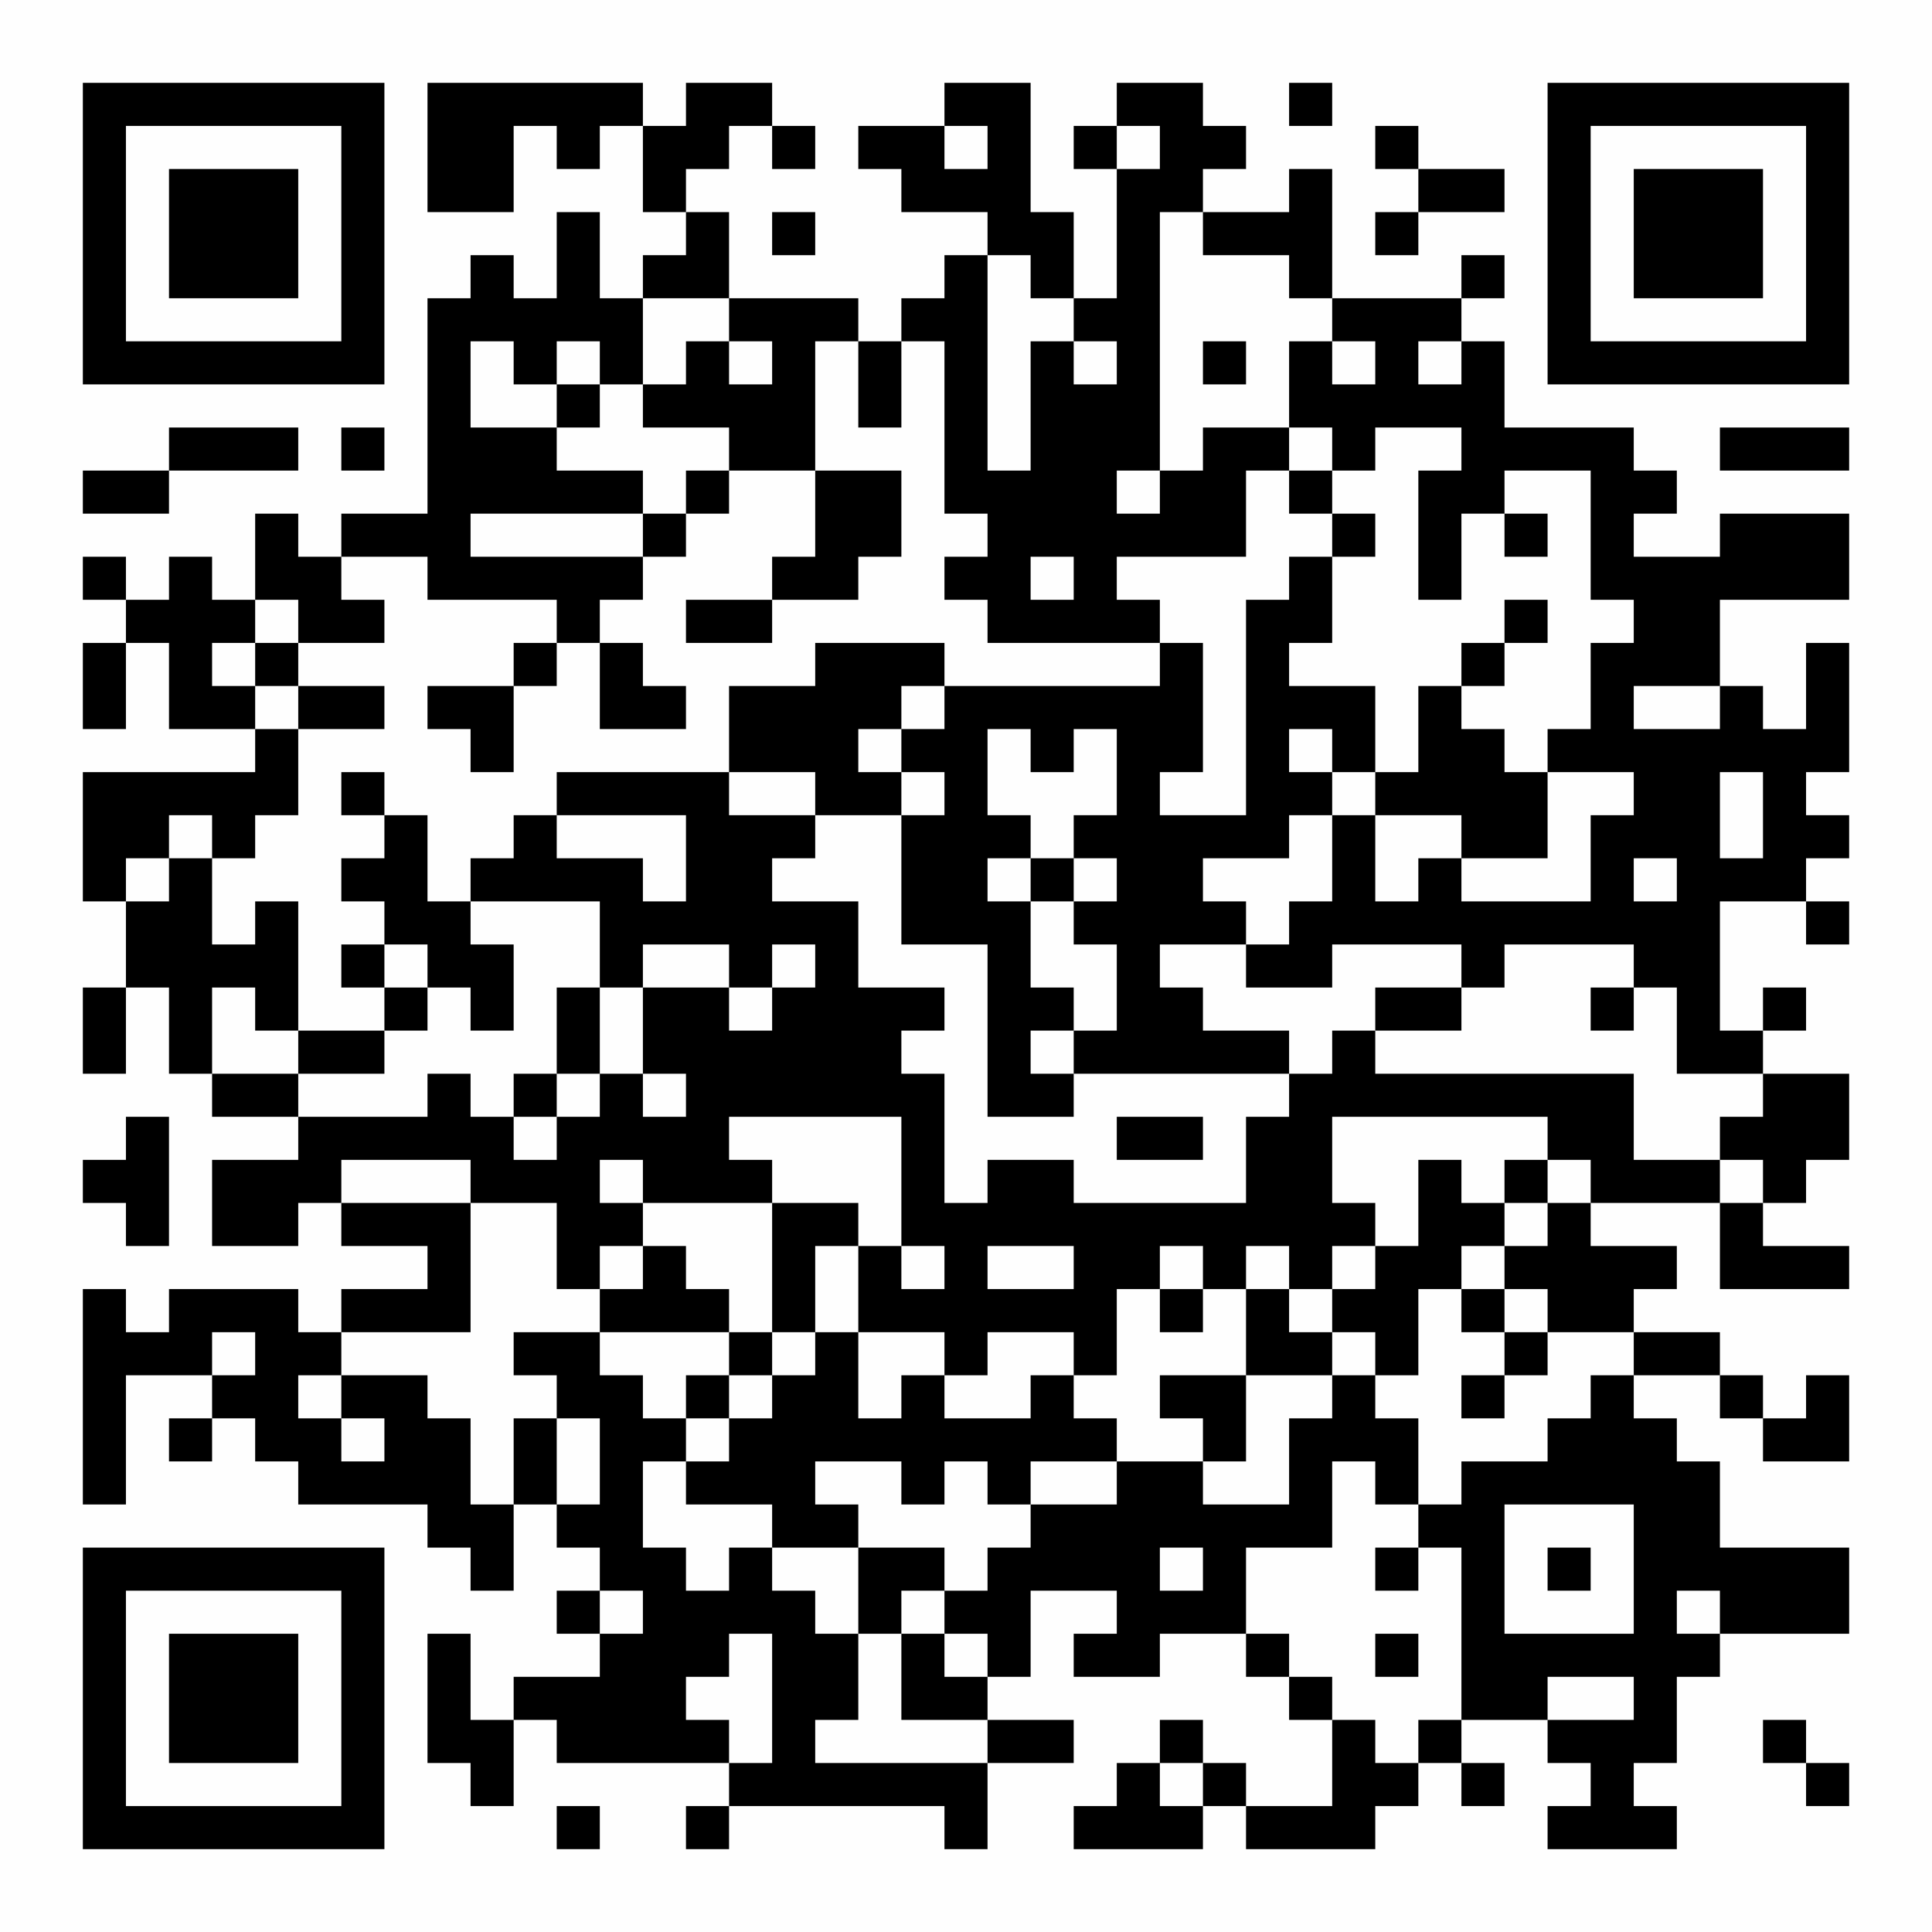
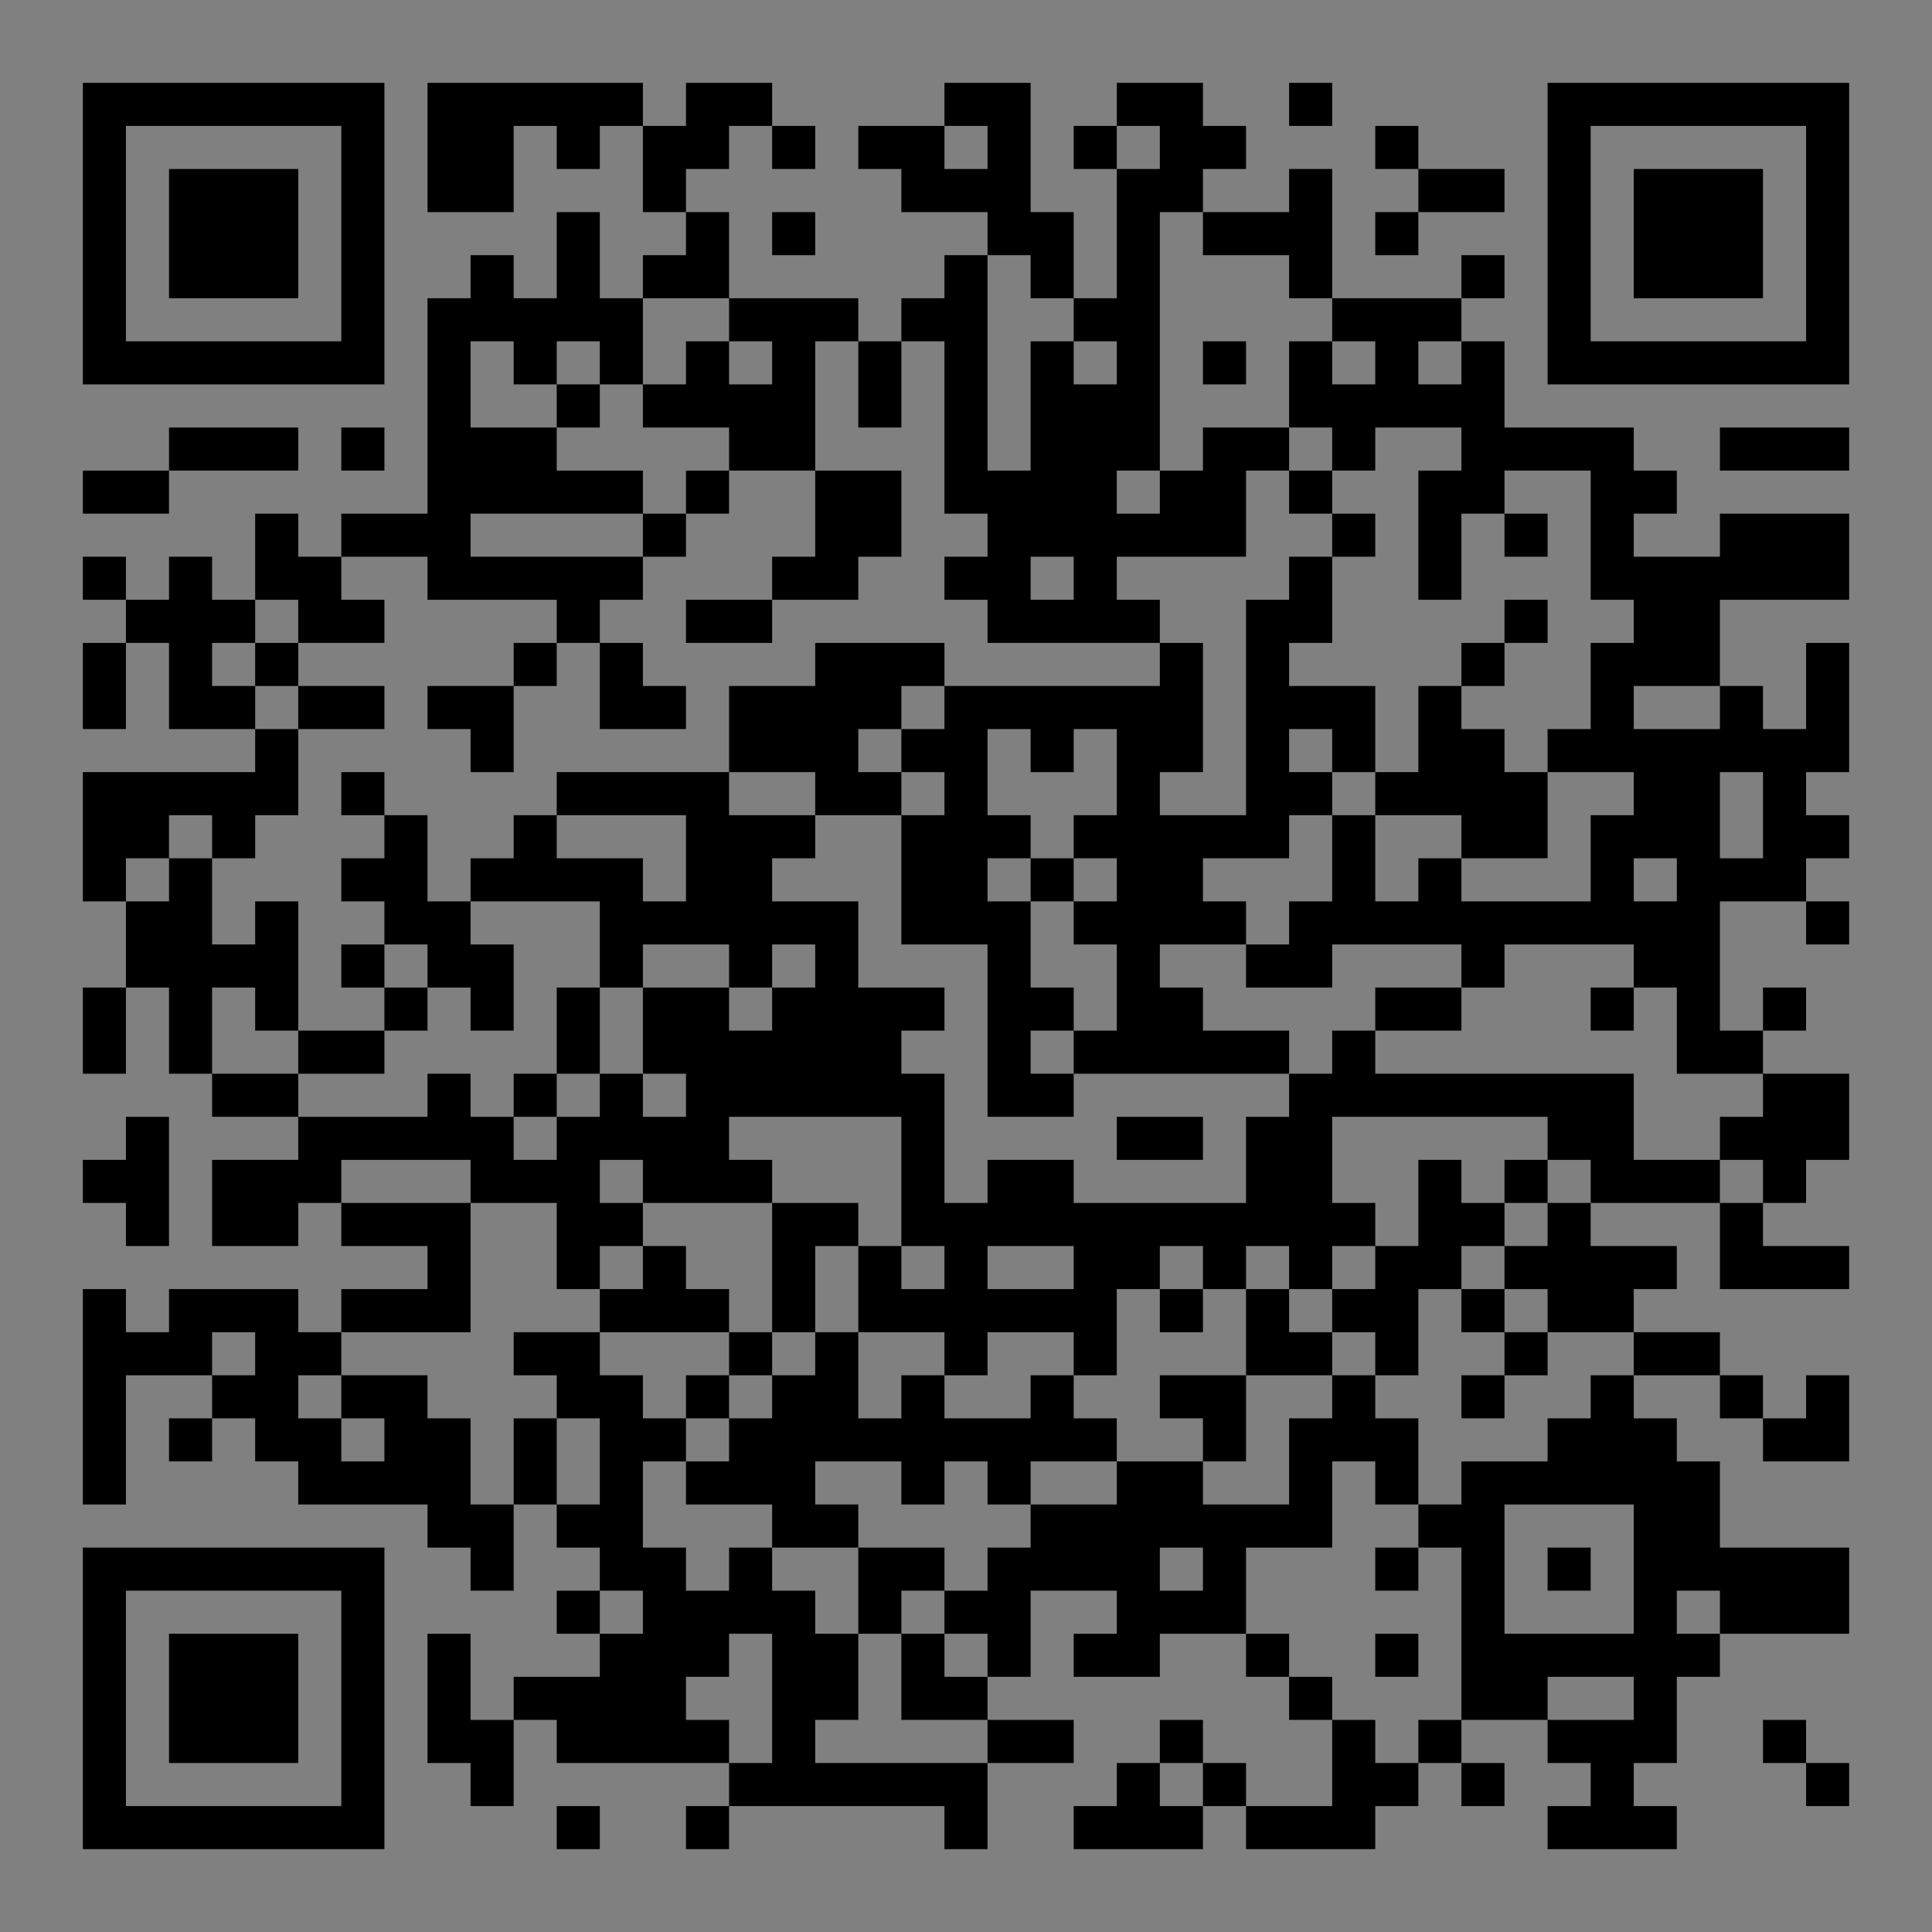
<svg xmlns="http://www.w3.org/2000/svg" width="1166" height="1166">
  <rect width="100%" height="100%" fill="#808080" stroke="none" />
-   <path fill="#fff" fill-opacity=".992" d="M0 0h1166v1166H0z" />
  <path d="M50 50h26v26H50zm26 0h26v26H76zm26 0h26v26h-26zm26 0h26v26h-26zm26 0h26v26h-26zm26 0h26v26h-26zm26 0h26v26h-26zm52 0h26v26h-26zm26 0h26v26h-26zm26 0h26v26h-26zm26 0h26v26h-26zm26 0h26v26h-26zm52 0h26v26h-26zm26 0h26v26h-26zm130 0h26v26h-26zm26 0h26v26h-26zm78 0h26v26h-26zm26 0h26v26h-26zm78 0h26v26h-26zm156 0h26v26h-26zm26 0h26v26h-26zm26 0h26v26h-26zm26 0h26v26h-26zm26 0h26v26h-26zm26 0h26v26h-26zm26 0h26v26h-26zM50 76h26v26H50zm156 0h26v26h-26zm52 0h26v26h-26zm26 0h26v26h-26zm52 0h26v26h-26zm52 0h26v26h-26zm26 0h26v26h-26zm52 0h26v26h-26zm52 0h26v26h-26zm26 0h26v26h-26zm52 0h26v26h-26zm52 0h26v26h-26zm52 0h26v26h-26zm26 0h26v26h-26zm104 0h26v26h-26zm104 0h26v26h-26zm156 0h26v26h-26zM50 102h26v26H50zm52 0h26v26h-26zm26 0h26v26h-26zm26 0h26v26h-26zm52 0h26v26h-26zm52 0h26v26h-26zm26 0h26v26h-26zm104 0h26v26h-26zm156 0h26v26h-26zm26 0h26v26h-26zm26 0h26v26h-26zm78 0h26v26h-26zm26 0h26v26h-26zm78 0h26v26h-26zm78 0h26v26h-26zm26 0h26v26h-26zm52 0h26v26h-26zm52 0h26v26h-26zm26 0h26v26h-26zm26 0h26v26h-26zm52 0h26v26h-26zM50 128h26v26H50zm52 0h26v26h-26zm26 0h26v26h-26zm26 0h26v26h-26zm52 0h26v26h-26zm130 0h26v26h-26zm78 0h26v26h-26zm52 0h26v26h-26zm130 0h26v26h-26zm26 0h26v26h-26zm52 0h26v26h-26zm52 0h26v26h-26zm26 0h26v26h-26zm26 0h26v26h-26zm52 0h26v26h-26zm104 0h26v26h-26zm52 0h26v26h-26zm26 0h26v26h-26zm26 0h26v26h-26zm52 0h26v26h-26zM50 154h26v26H50zm52 0h26v26h-26zm26 0h26v26h-26zm26 0h26v26h-26zm52 0h26v26h-26zm78 0h26v26h-26zm52 0h26v26h-26zm52 0h26v26h-26zm26 0h26v26h-26zm156 0h26v26h-26zm52 0h26v26h-26zm52 0h26v26h-26zm104 0h26v26h-26zm104 0h26v26h-26zm52 0h26v26h-26zm52 0h26v26h-26zm26 0h26v26h-26zm26 0h26v26h-26zm52 0h26v26h-26zM50 180h26v26H50zm156 0h26v26h-26zm52 0h26v26h-26zm26 0h26v26h-26zm26 0h26v26h-26zm26 0h26v26h-26zm26 0h26v26h-26zm78 0h26v26h-26zm26 0h26v26h-26zm26 0h26v26h-26zm52 0h26v26h-26zm26 0h26v26h-26zm78 0h26v26h-26zm26 0h26v26h-26zm130 0h26v26h-26zm26 0h26v26h-26zm26 0h26v26h-26zm78 0h26v26h-26zm156 0h26v26h-26zM50 206h26v26H50zm26 0h26v26H76zm26 0h26v26h-26zm26 0h26v26h-26zm26 0h26v26h-26zm26 0h26v26h-26zm26 0h26v26h-26zm52 0h26v26h-26zm52 0h26v26h-26zm52 0h26v26h-26zm52 0h26v26h-26zm52 0h26v26h-26zm52 0h26v26h-26zm52 0h26v26h-26zm52 0h26v26h-26zm52 0h26v26h-26zm52 0h26v26h-26zm52 0h26v26h-26zm52 0h26v26h-26zm52 0h26v26h-26zm52 0h26v26h-26zm26 0h26v26h-26zm26 0h26v26h-26zm26 0h26v26h-26zm26 0h26v26h-26zm26 0h26v26h-26zm26 0h26v26h-26zm-832 26h26v26h-26zm78 0h26v26h-26zm52 0h26v26h-26zm26 0h26v26h-26zm26 0h26v26h-26zm26 0h26v26h-26zm52 0h26v26h-26zm52 0h26v26h-26zm52 0h26v26h-26zm26 0h26v26h-26zm26 0h26v26h-26zm104 0h26v26h-26zm26 0h26v26h-26zm26 0h26v26h-26zm26 0h26v26h-26zm26 0h26v26h-26zm-780 26h26v26h-26zm26 0h26v26h-26zm26 0h26v26h-26zm52 0h26v26h-26zm52 0h26v26h-26zm26 0h26v26h-26zm26 0h26v26h-26zm130 0h26v26h-26zm26 0h26v26h-26zm104 0h26v26h-26zm52 0h26v26h-26zm26 0h26v26h-26zm26 0h26v26h-26zm52 0h26v26h-26zm26 0h26v26h-26zm52 0h26v26h-26zm78 0h26v26h-26zm26 0h26v26h-26zm26 0h26v26h-26zm26 0h26v26h-26zm78 0h26v26h-26zm26 0h26v26h-26zm26 0h26v26h-26zM50 284h26v26H50zm26 0h26v26H76zm182 0h26v26h-26zm26 0h26v26h-26zm26 0h26v26h-26zm26 0h26v26h-26zm26 0h26v26h-26zm52 0h26v26h-26zm78 0h26v26h-26zm26 0h26v26h-26zm52 0h26v26h-26zm26 0h26v26h-26zm26 0h26v26h-26zm26 0h26v26h-26zm52 0h26v26h-26zm26 0h26v26h-26zm52 0h26v26h-26zm78 0h26v26h-26zm26 0h26v26h-26zm78 0h26v26h-26zm26 0h26v26h-26zm-832 26h26v26h-26zm52 0h26v26h-26zm26 0h26v26h-26zm26 0h26v26h-26zm130 0h26v26h-26zm104 0h26v26h-26zm26 0h26v26h-26zm78 0h26v26h-26zm26 0h26v26h-26zm26 0h26v26h-26zm26 0h26v26h-26zm26 0h26v26h-26zm26 0h26v26h-26zm78 0h26v26h-26zm52 0h26v26h-26zm52 0h26v26h-26zm52 0h26v26h-26zm78 0h26v26h-26zm26 0h26v26h-26zm26 0h26v26h-26zM50 336h26v26H50zm52 0h26v26h-26zm52 0h26v26h-26zm26 0h26v26h-26zm78 0h26v26h-26zm26 0h26v26h-26zm26 0h26v26h-26zm26 0h26v26h-26zm26 0h26v26h-26zm104 0h26v26h-26zm26 0h26v26h-26zm78 0h26v26h-26zm26 0h26v26h-26zm52 0h26v26h-26zm130 0h26v26h-26zm78 0h26v26h-26zm104 0h26v26h-26zm26 0h26v26h-26zm26 0h26v26h-26zm26 0h26v26h-26zm26 0h26v26h-26zm26 0h26v26h-26zM76 362h26v26H76zm26 0h26v26h-26zm26 0h26v26h-26zm52 0h26v26h-26zm26 0h26v26h-26zm130 0h26v26h-26zm78 0h26v26h-26zm26 0h26v26h-26zm156 0h26v26h-26zm26 0h26v26h-26zm26 0h26v26h-26zm26 0h26v26h-26zm78 0h26v26h-26zm26 0h26v26h-26zm130 0h26v26h-26zm78 0h26v26h-26zm26 0h26v26h-26zM50 388h26v26H50zm52 0h26v26h-26zm52 0h26v26h-26zm156 0h26v26h-26zm52 0h26v26h-26zm130 0h26v26h-26zm26 0h26v26h-26zm26 0h26v26h-26zm156 0h26v26h-26zm52 0h26v26h-26zm130 0h26v26h-26zm78 0h26v26h-26zm26 0h26v26h-26zm26 0h26v26h-26zm78 0h26v26h-26zM50 414h26v26H50zm52 0h26v26h-26zm26 0h26v26h-26zm52 0h26v26h-26zm26 0h26v26h-26zm52 0h26v26h-26zm26 0h26v26h-26zm78 0h26v26h-26zm26 0h26v26h-26zm52 0h26v26h-26zm26 0h26v26h-26zm26 0h26v26h-26zm26 0h26v26h-26zm52 0h26v26h-26zm26 0h26v26h-26zm26 0h26v26h-26zm26 0h26v26h-26zm26 0h26v26h-26zm26 0h26v26h-26zm52 0h26v26h-26zm26 0h26v26h-26zm26 0h26v26h-26zm52 0h26v26h-26zm104 0h26v26h-26zm78 0h26v26h-26zm52 0h26v26h-26zm-936 26h26v26h-26zm130 0h26v26h-26zm156 0h26v26h-26zm26 0h26v26h-26zm26 0h26v26h-26zm52 0h26v26h-26zm26 0h26v26h-26zm52 0h26v26h-26zm52 0h26v26h-26zm26 0h26v26h-26zm52 0h26v26h-26zm52 0h26v26h-26zm52 0h26v26h-26zm26 0h26v26h-26zm52 0h26v26h-26zm26 0h26v26h-26zm26 0h26v26h-26zm26 0h26v26h-26zm26 0h26v26h-26zm26 0h26v26h-26zm26 0h26v26h-26zM50 466h26v26H50zm26 0h26v26H76zm26 0h26v26h-26zm26 0h26v26h-26zm26 0h26v26h-26zm52 0h26v26h-26zm130 0h26v26h-26zm26 0h26v26h-26zm26 0h26v26h-26zm26 0h26v26h-26zm78 0h26v26h-26zm26 0h26v26h-26zm52 0h26v26h-26zm104 0h26v26h-26zm78 0h26v26h-26zm26 0h26v26h-26zm52 0h26v26h-26zm26 0h26v26h-26zm26 0h26v26h-26zm26 0h26v26h-26zm78 0h26v26h-26zm26 0h26v26h-26zm52 0h26v26h-26zM50 492h26v26H50zm26 0h26v26H76zm52 0h26v26h-26zm104 0h26v26h-26zm78 0h26v26h-26zm104 0h26v26h-26zm26 0h26v26h-26zm26 0h26v26h-26zm78 0h26v26h-26zm26 0h26v26h-26zm26 0h26v26h-26zm52 0h26v26h-26zm26 0h26v26h-26zm26 0h26v26h-26zm26 0h26v26h-26zm26 0h26v26h-26zm52 0h26v26h-26zm78 0h26v26h-26zm26 0h26v26h-26zm52 0h26v26h-26zm26 0h26v26h-26zm26 0h26v26h-26zm52 0h26v26h-26zm26 0h26v26h-26zM50 518h26v26H50zm52 0h26v26h-26zm104 0h26v26h-26zm26 0h26v26h-26zm52 0h26v26h-26zm26 0h26v26h-26zm26 0h26v26h-26zm26 0h26v26h-26zm52 0h26v26h-26zm26 0h26v26h-26zm104 0h26v26h-26zm26 0h26v26h-26zm52 0h26v26h-26zm52 0h26v26h-26zm26 0h26v26h-26zm104 0h26v26h-26zm52 0h26v26h-26zm104 0h26v26h-26zm52 0h26v26h-26zm26 0h26v26h-26zm26 0h26v26h-26zM76 544h26v26H76zm26 0h26v26h-26zm52 0h26v26h-26zm78 0h26v26h-26zm26 0h26v26h-26zm104 0h26v26h-26zm26 0h26v26h-26zm26 0h26v26h-26zm26 0h26v26h-26zm26 0h26v26h-26zm26 0h26v26h-26zm52 0h26v26h-26zm26 0h26v26h-26zm26 0h26v26h-26zm52 0h26v26h-26zm26 0h26v26h-26zm26 0h26v26h-26zm26 0h26v26h-26zm52 0h26v26h-26zm26 0h26v26h-26zm26 0h26v26h-26zm26 0h26v26h-26zm26 0h26v26h-26zm26 0h26v26h-26zm26 0h26v26h-26zm26 0h26v26h-26zm26 0h26v26h-26zm26 0h26v26h-26zm78 0h26v26h-26zM76 570h26v26H76zm26 0h26v26h-26zm26 0h26v26h-26zm26 0h26v26h-26zm52 0h26v26h-26zm52 0h26v26h-26zm26 0h26v26h-26zm78 0h26v26h-26zm78 0h26v26h-26zm52 0h26v26h-26zm104 0h26v26h-26zm78 0h26v26h-26zm78 0h26v26h-26zm26 0h26v26h-26zm104 0h26v26h-26zm104 0h26v26h-26zm26 0h26v26h-26zM50 596h26v26H50zm52 0h26v26h-26zm52 0h26v26h-26zm78 0h26v26h-26zm52 0h26v26h-26zm52 0h26v26h-26zm52 0h26v26h-26zm26 0h26v26h-26zm52 0h26v26h-26zm26 0h26v26h-26zm26 0h26v26h-26zm26 0h26v26h-26zm52 0h26v26h-26zm26 0h26v26h-26zm52 0h26v26h-26zm26 0h26v26h-26zm130 0h26v26h-26zm26 0h26v26h-26zm104 0h26v26h-26zm52 0h26v26h-26zm52 0h26v26h-26zM50 622h26v26H50zm52 0h26v26h-26zm78 0h26v26h-26zm26 0h26v26h-26zm130 0h26v26h-26zm52 0h26v26h-26zm26 0h26v26h-26zm26 0h26v26h-26zm26 0h26v26h-26zm26 0h26v26h-26zm26 0h26v26h-26zm78 0h26v26h-26zm52 0h26v26h-26zm26 0h26v26h-26zm26 0h26v26h-26zm26 0h26v26h-26zm26 0h26v26h-26zm52 0h26v26h-26zm208 0h26v26h-26zm26 0h26v26h-26zm-910 26h26v26h-26zm26 0h26v26h-26zm104 0h26v26h-26zm52 0h26v26h-26zm52 0h26v26h-26zm52 0h26v26h-26zm26 0h26v26h-26zm26 0h26v26h-26zm26 0h26v26h-26zm26 0h26v26h-26zm26 0h26v26h-26zm52 0h26v26h-26zm26 0h26v26h-26zm156 0h26v26h-26zm26 0h26v26h-26zm26 0h26v26h-26zm26 0h26v26h-26zm26 0h26v26h-26zm26 0h26v26h-26zm26 0h26v26h-26zm26 0h26v26h-26zm104 0h26v26h-26zm26 0h26v26h-26zM76 674h26v26H76zm104 0h26v26h-26zm26 0h26v26h-26zm26 0h26v26h-26zm26 0h26v26h-26zm26 0h26v26h-26zm52 0h26v26h-26zm26 0h26v26h-26zm26 0h26v26h-26zm26 0h26v26h-26zm130 0h26v26h-26zm130 0h26v26h-26zm26 0h26v26h-26zm52 0h26v26h-26zm26 0h26v26h-26zm156 0h26v26h-26zm26 0h26v26h-26zm78 0h26v26h-26zm26 0h26v26h-26zm26 0h26v26h-26zM50 700h26v26H50zm26 0h26v26H76zm52 0h26v26h-26zm26 0h26v26h-26zm26 0h26v26h-26zm104 0h26v26h-26zm26 0h26v26h-26zm26 0h26v26h-26zm52 0h26v26h-26zm26 0h26v26h-26zm26 0h26v26h-26zm104 0h26v26h-26zm52 0h26v26h-26zm26 0h26v26h-26zm130 0h26v26h-26zm26 0h26v26h-26zm78 0h26v26h-26zm52 0h26v26h-26zm52 0h26v26h-26zm26 0h26v26h-26zm26 0h26v26h-26zm52 0h26v26h-26zM76 726h26v26H76zm52 0h26v26h-26zm26 0h26v26h-26zm52 0h26v26h-26zm26 0h26v26h-26zm26 0h26v26h-26zm78 0h26v26h-26zm26 0h26v26h-26zm104 0h26v26h-26zm26 0h26v26h-26zm52 0h26v26h-26zm26 0h26v26h-26zm26 0h26v26h-26zm26 0h26v26h-26zm26 0h26v26h-26zm26 0h26v26h-26zm26 0h26v26h-26zm26 0h26v26h-26zm26 0h26v26h-26zm26 0h26v26h-26zm26 0h26v26h-26zm52 0h26v26h-26zm26 0h26v26h-26zm52 0h26v26h-26zm104 0h26v26h-26zm-780 26h26v26h-26zm78 0h26v26h-26zm52 0h26v26h-26zm78 0h26v26h-26zm52 0h26v26h-26zm52 0h26v26h-26zm78 0h26v26h-26zm26 0h26v26h-26zm52 0h26v26h-26zm52 0h26v26h-26zm52 0h26v26h-26zm26 0h26v26h-26zm52 0h26v26h-26zm26 0h26v26h-26zm26 0h26v26h-26zm26 0h26v26h-26zm52 0h26v26h-26zm26 0h26v26h-26zm26 0h26v26h-26zM50 778h26v26H50zm52 0h26v26h-26zm26 0h26v26h-26zm26 0h26v26h-26zm52 0h26v26h-26zm26 0h26v26h-26zm26 0h26v26h-26zm104 0h26v26h-26zm26 0h26v26h-26zm26 0h26v26h-26zm52 0h26v26h-26zm52 0h26v26h-26zm26 0h26v26h-26zm26 0h26v26h-26zm26 0h26v26h-26zm26 0h26v26h-26zm26 0h26v26h-26zm52 0h26v26h-26zm52 0h26v26h-26zm52 0h26v26h-26zm26 0h26v26h-26zm52 0h26v26h-26zm52 0h26v26h-26zm26 0h26v26h-26zM50 804h26v26H50zm26 0h26v26H76zm26 0h26v26h-26zm52 0h26v26h-26zm26 0h26v26h-26zm130 0h26v26h-26zm26 0h26v26h-26zm104 0h26v26h-26zm52 0h26v26h-26zm78 0h26v26h-26zm78 0h26v26h-26zm104 0h26v26h-26zm26 0h26v26h-26zm52 0h26v26h-26zm78 0h26v26h-26zm78 0h26v26h-26zm26 0h26v26h-26zM50 830h26v26H50zm78 0h26v26h-26zm26 0h26v26h-26zm52 0h26v26h-26zm26 0h26v26h-26zm104 0h26v26h-26zm26 0h26v26h-26zm52 0h26v26h-26zm52 0h26v26h-26zm26 0h26v26h-26zm52 0h26v26h-26zm78 0h26v26h-26zm78 0h26v26h-26zm26 0h26v26h-26zm78 0h26v26h-26zm78 0h26v26h-26zm78 0h26v26h-26zm78 0h26v26h-26zm52 0h26v26h-26zM50 856h26v26H50zm52 0h26v26h-26zm52 0h26v26h-26zm26 0h26v26h-26zm52 0h26v26h-26zm26 0h26v26h-26zm52 0h26v26h-26zm52 0h26v26h-26zm26 0h26v26h-26zm52 0h26v26h-26zm26 0h26v26h-26zm26 0h26v26h-26zm26 0h26v26h-26zm26 0h26v26h-26zm26 0h26v26h-26zm26 0h26v26h-26zm26 0h26v26h-26zm26 0h26v26h-26zm78 0h26v26h-26zm52 0h26v26h-26zm26 0h26v26h-26zm26 0h26v26h-26zm104 0h26v26h-26zm26 0h26v26h-26zm26 0h26v26h-26zm78 0h26v26h-26zm26 0h26v26h-26zM50 882h26v26H50zm130 0h26v26h-26zm26 0h26v26h-26zm26 0h26v26h-26zm26 0h26v26h-26zm52 0h26v26h-26zm52 0h26v26h-26zm52 0h26v26h-26zm26 0h26v26h-26zm26 0h26v26h-26zm78 0h26v26h-26zm52 0h26v26h-26zm78 0h26v26h-26zm26 0h26v26h-26zm78 0h26v26h-26zm52 0h26v26h-26zm52 0h26v26h-26zm26 0h26v26h-26zm26 0h26v26h-26zm26 0h26v26h-26zm26 0h26v26h-26zm26 0h26v26h-26zm-754 26h26v26h-26zm26 0h26v26h-26zm52 0h26v26h-26zm26 0h26v26h-26zm104 0h26v26h-26zm26 0h26v26h-26zm130 0h26v26h-26zm26 0h26v26h-26zm26 0h26v26h-26zm26 0h26v26h-26zm26 0h26v26h-26zm26 0h26v26h-26zm26 0h26v26h-26zm78 0h26v26h-26zm26 0h26v26h-26zm104 0h26v26h-26zm26 0h26v26h-26zM50 934h26v26H50zm26 0h26v26H76zm26 0h26v26h-26zm26 0h26v26h-26zm26 0h26v26h-26zm26 0h26v26h-26zm26 0h26v26h-26zm78 0h26v26h-26zm78 0h26v26h-26zm26 0h26v26h-26zm52 0h26v26h-26zm78 0h26v26h-26zm26 0h26v26h-26zm52 0h26v26h-26zm26 0h26v26h-26zm26 0h26v26h-26zm26 0h26v26h-26zm52 0h26v26h-26zm104 0h26v26h-26zm52 0h26v26h-26zm52 0h26v26h-26zm52 0h26v26h-26zm26 0h26v26h-26zm26 0h26v26h-26zm26 0h26v26h-26zm26 0h26v26h-26zM50 960h26v26H50zm156 0h26v26h-26zm130 0h26v26h-26zm52 0h26v26h-26zm26 0h26v26h-26zm26 0h26v26h-26zm26 0h26v26h-26zm52 0h26v26h-26zm52 0h26v26h-26zm26 0h26v26h-26zm78 0h26v26h-26zm26 0h26v26h-26zm26 0h26v26h-26zm156 0h26v26h-26zm104 0h26v26h-26zm52 0h26v26h-26zm26 0h26v26h-26zm26 0h26v26h-26zM50 986h26v26H50zm52 0h26v26h-26zm26 0h26v26h-26zm26 0h26v26h-26zm52 0h26v26h-26zm52 0h26v26h-26zm104 0h26v26h-26zm26 0h26v26h-26zm26 0h26v26h-26zm52 0h26v26h-26zm26 0h26v26h-26zm52 0h26v26h-26zm52 0h26v26h-26zm52 0h26v26h-26zm26 0h26v26h-26zm78 0h26v26h-26zm78 0h26v26h-26zm52 0h26v26h-26zm26 0h26v26h-26zm26 0h26v26h-26zm26 0h26v26h-26zm26 0h26v26h-26zm26 0h26v26h-26zm-962 26h26v26H50zm52 0h26v26h-26zm26 0h26v26h-26zm26 0h26v26h-26zm52 0h26v26h-26zm52 0h26v26h-26zm52 0h26v26h-26zm26 0h26v26h-26zm26 0h26v26h-26zm26 0h26v26h-26zm78 0h26v26h-26zm26 0h26v26h-26zm52 0h26v26h-26zm26 0h26v26h-26zm208 0h26v26h-26zm104 0h26v26h-26zm26 0h26v26h-26zm78 0h26v26h-26zm-936 26h26v26H50zm52 0h26v26h-26zm26 0h26v26h-26zm26 0h26v26h-26zm52 0h26v26h-26zm52 0h26v26h-26zm26 0h26v26h-26zm52 0h26v26h-26zm26 0h26v26h-26zm26 0h26v26h-26zm26 0h26v26h-26zm52 0h26v26h-26zm130 0h26v26h-26zm26 0h26v26h-26zm78 0h26v26h-26zm104 0h26v26h-26zm52 0h26v26h-26zm78 0h26v26h-26zm26 0h26v26h-26zm26 0h26v26h-26zm78 0h26v26h-26zM50 1064h26v26H50zm156 0h26v26h-26zm78 0h26v26h-26zm156 0h26v26h-26zm26 0h26v26h-26zm26 0h26v26h-26zm26 0h26v26h-26zm26 0h26v26h-26zm26 0h26v26h-26zm104 0h26v26h-26zm52 0h26v26h-26zm78 0h26v26h-26zm26 0h26v26h-26zm52 0h26v26h-26zm78 0h26v26h-26zm130 0h26v26h-26zM50 1090h26v26H50zm26 0h26v26H76zm26 0h26v26h-26zm26 0h26v26h-26zm26 0h26v26h-26zm26 0h26v26h-26zm26 0h26v26h-26zm130 0h26v26h-26zm78 0h26v26h-26zm156 0h26v26h-26zm78 0h26v26h-26zm26 0h26v26h-26zm26 0h26v26h-26zm52 0h26v26h-26zm26 0h26v26h-26zm26 0h26v26h-26zm130 0h26v26h-26zm26 0h26v26h-26zm26 0h26v26h-26z" />
</svg>